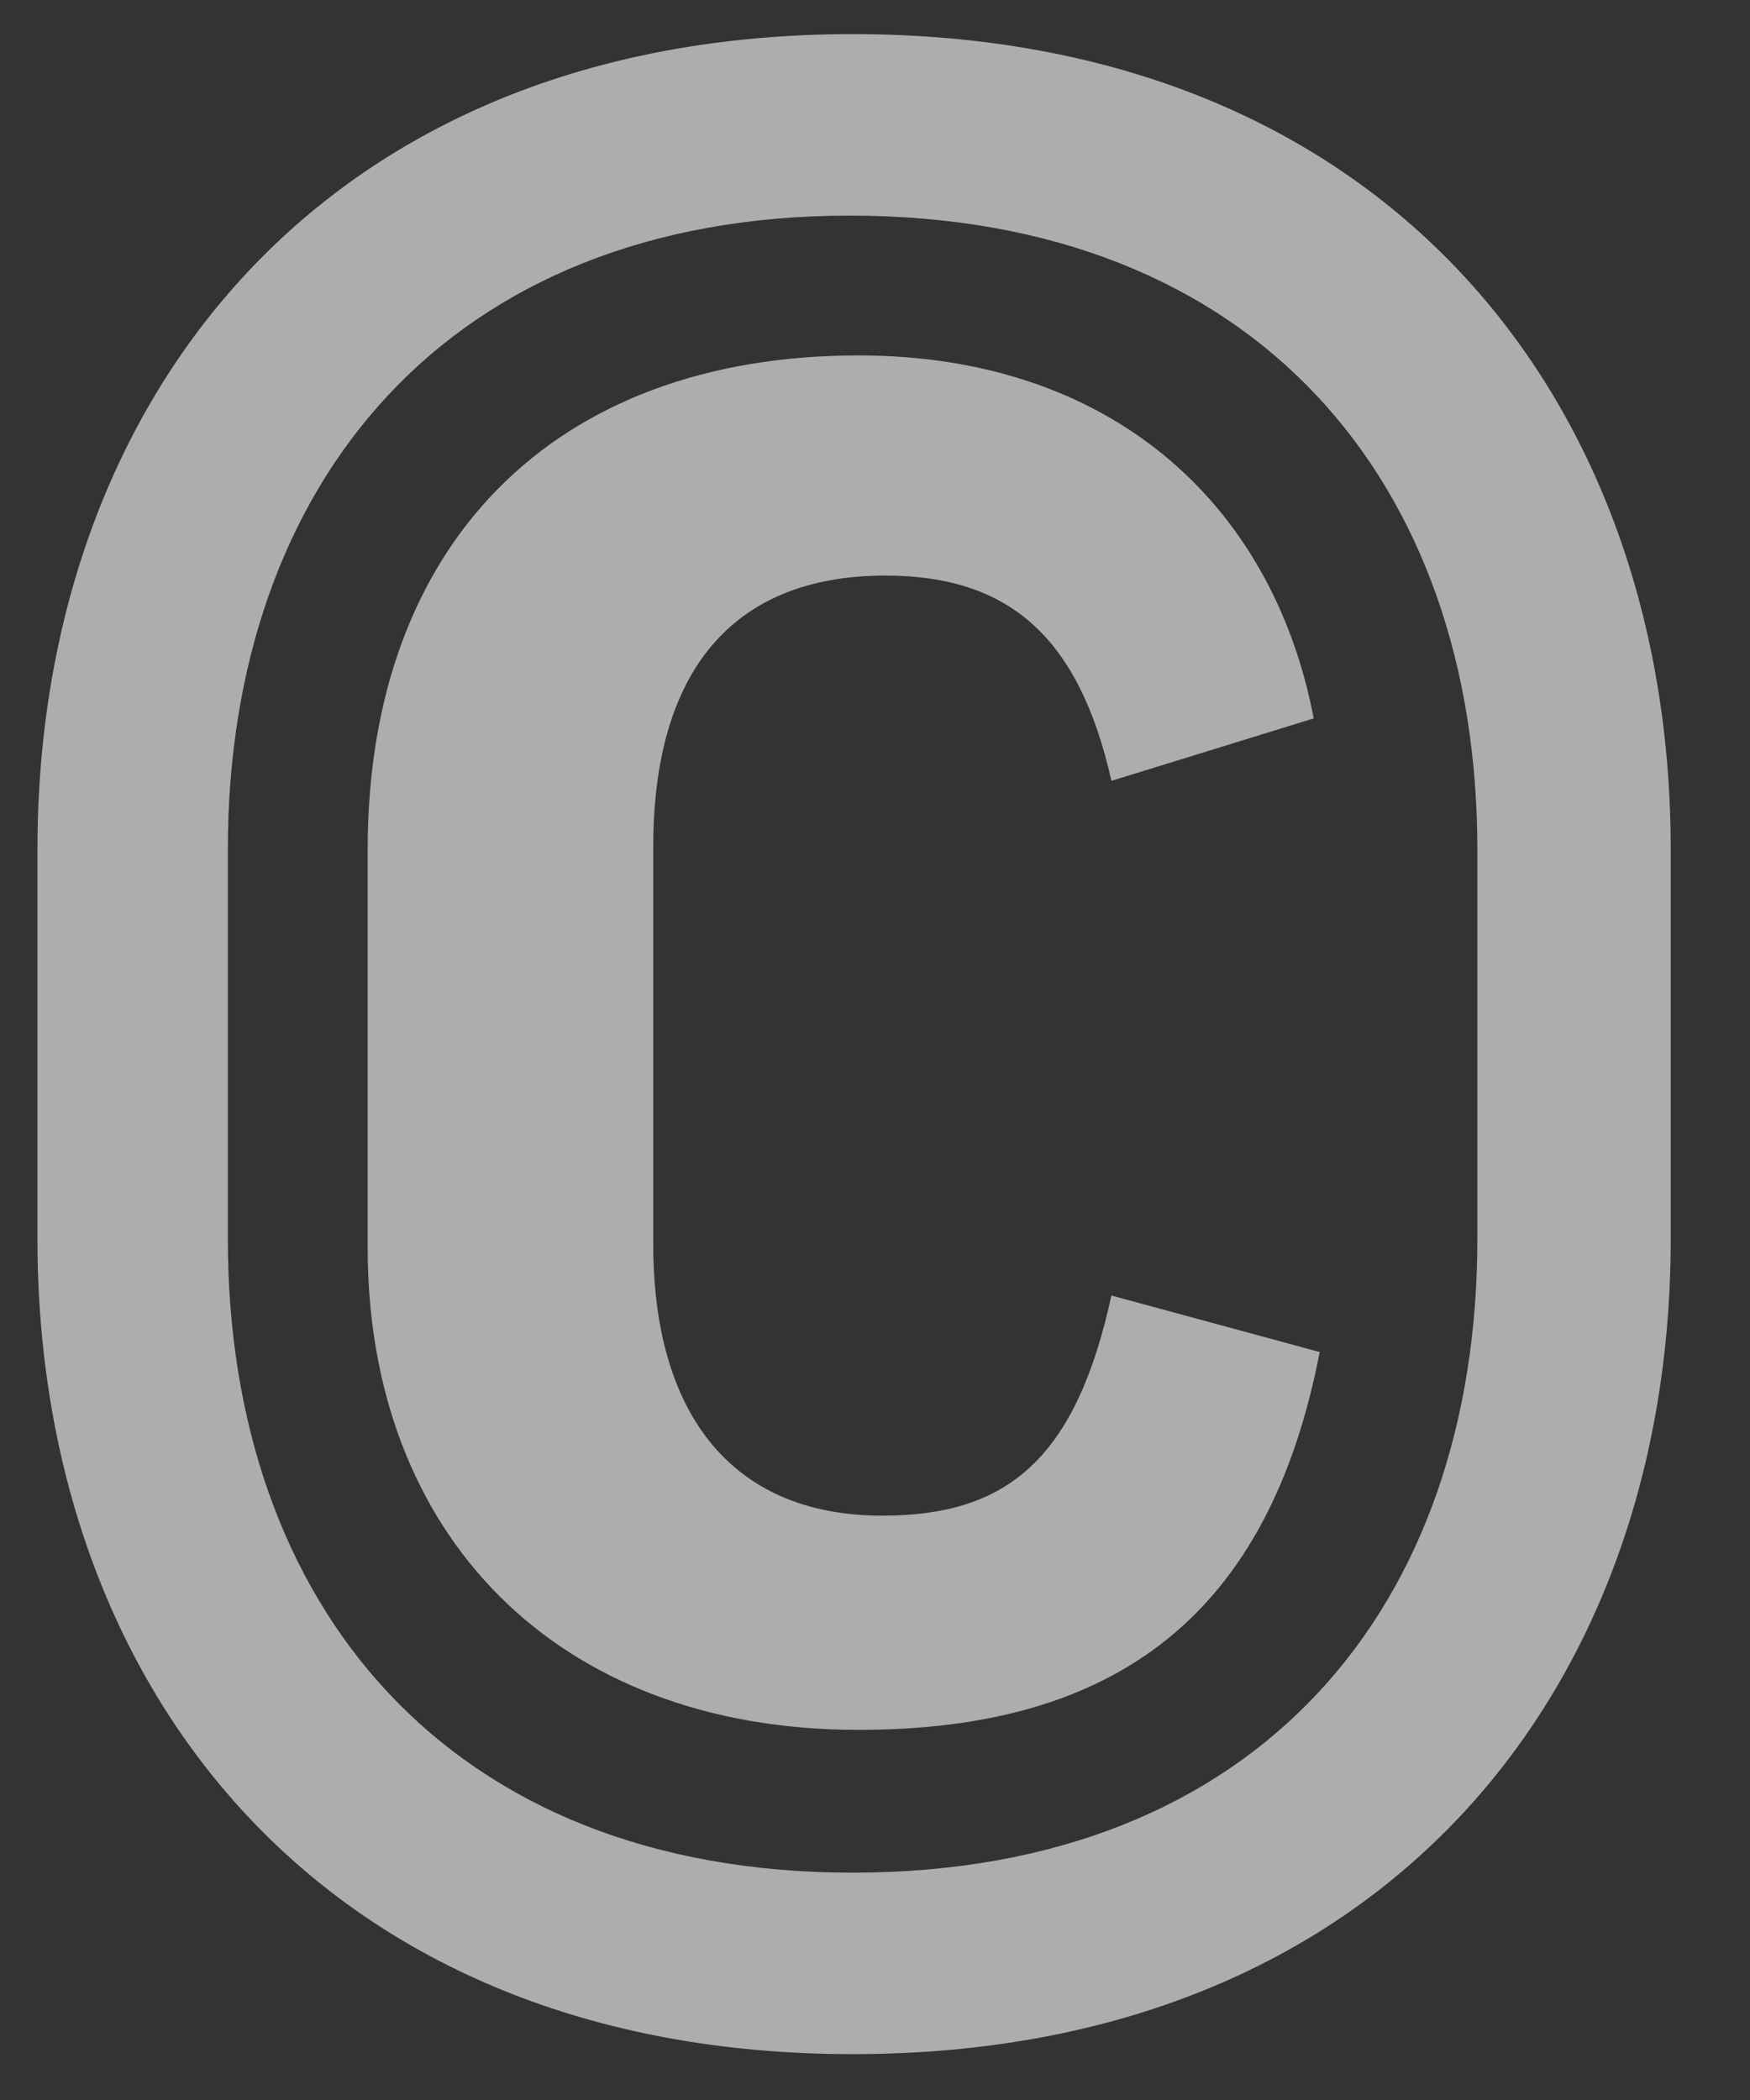
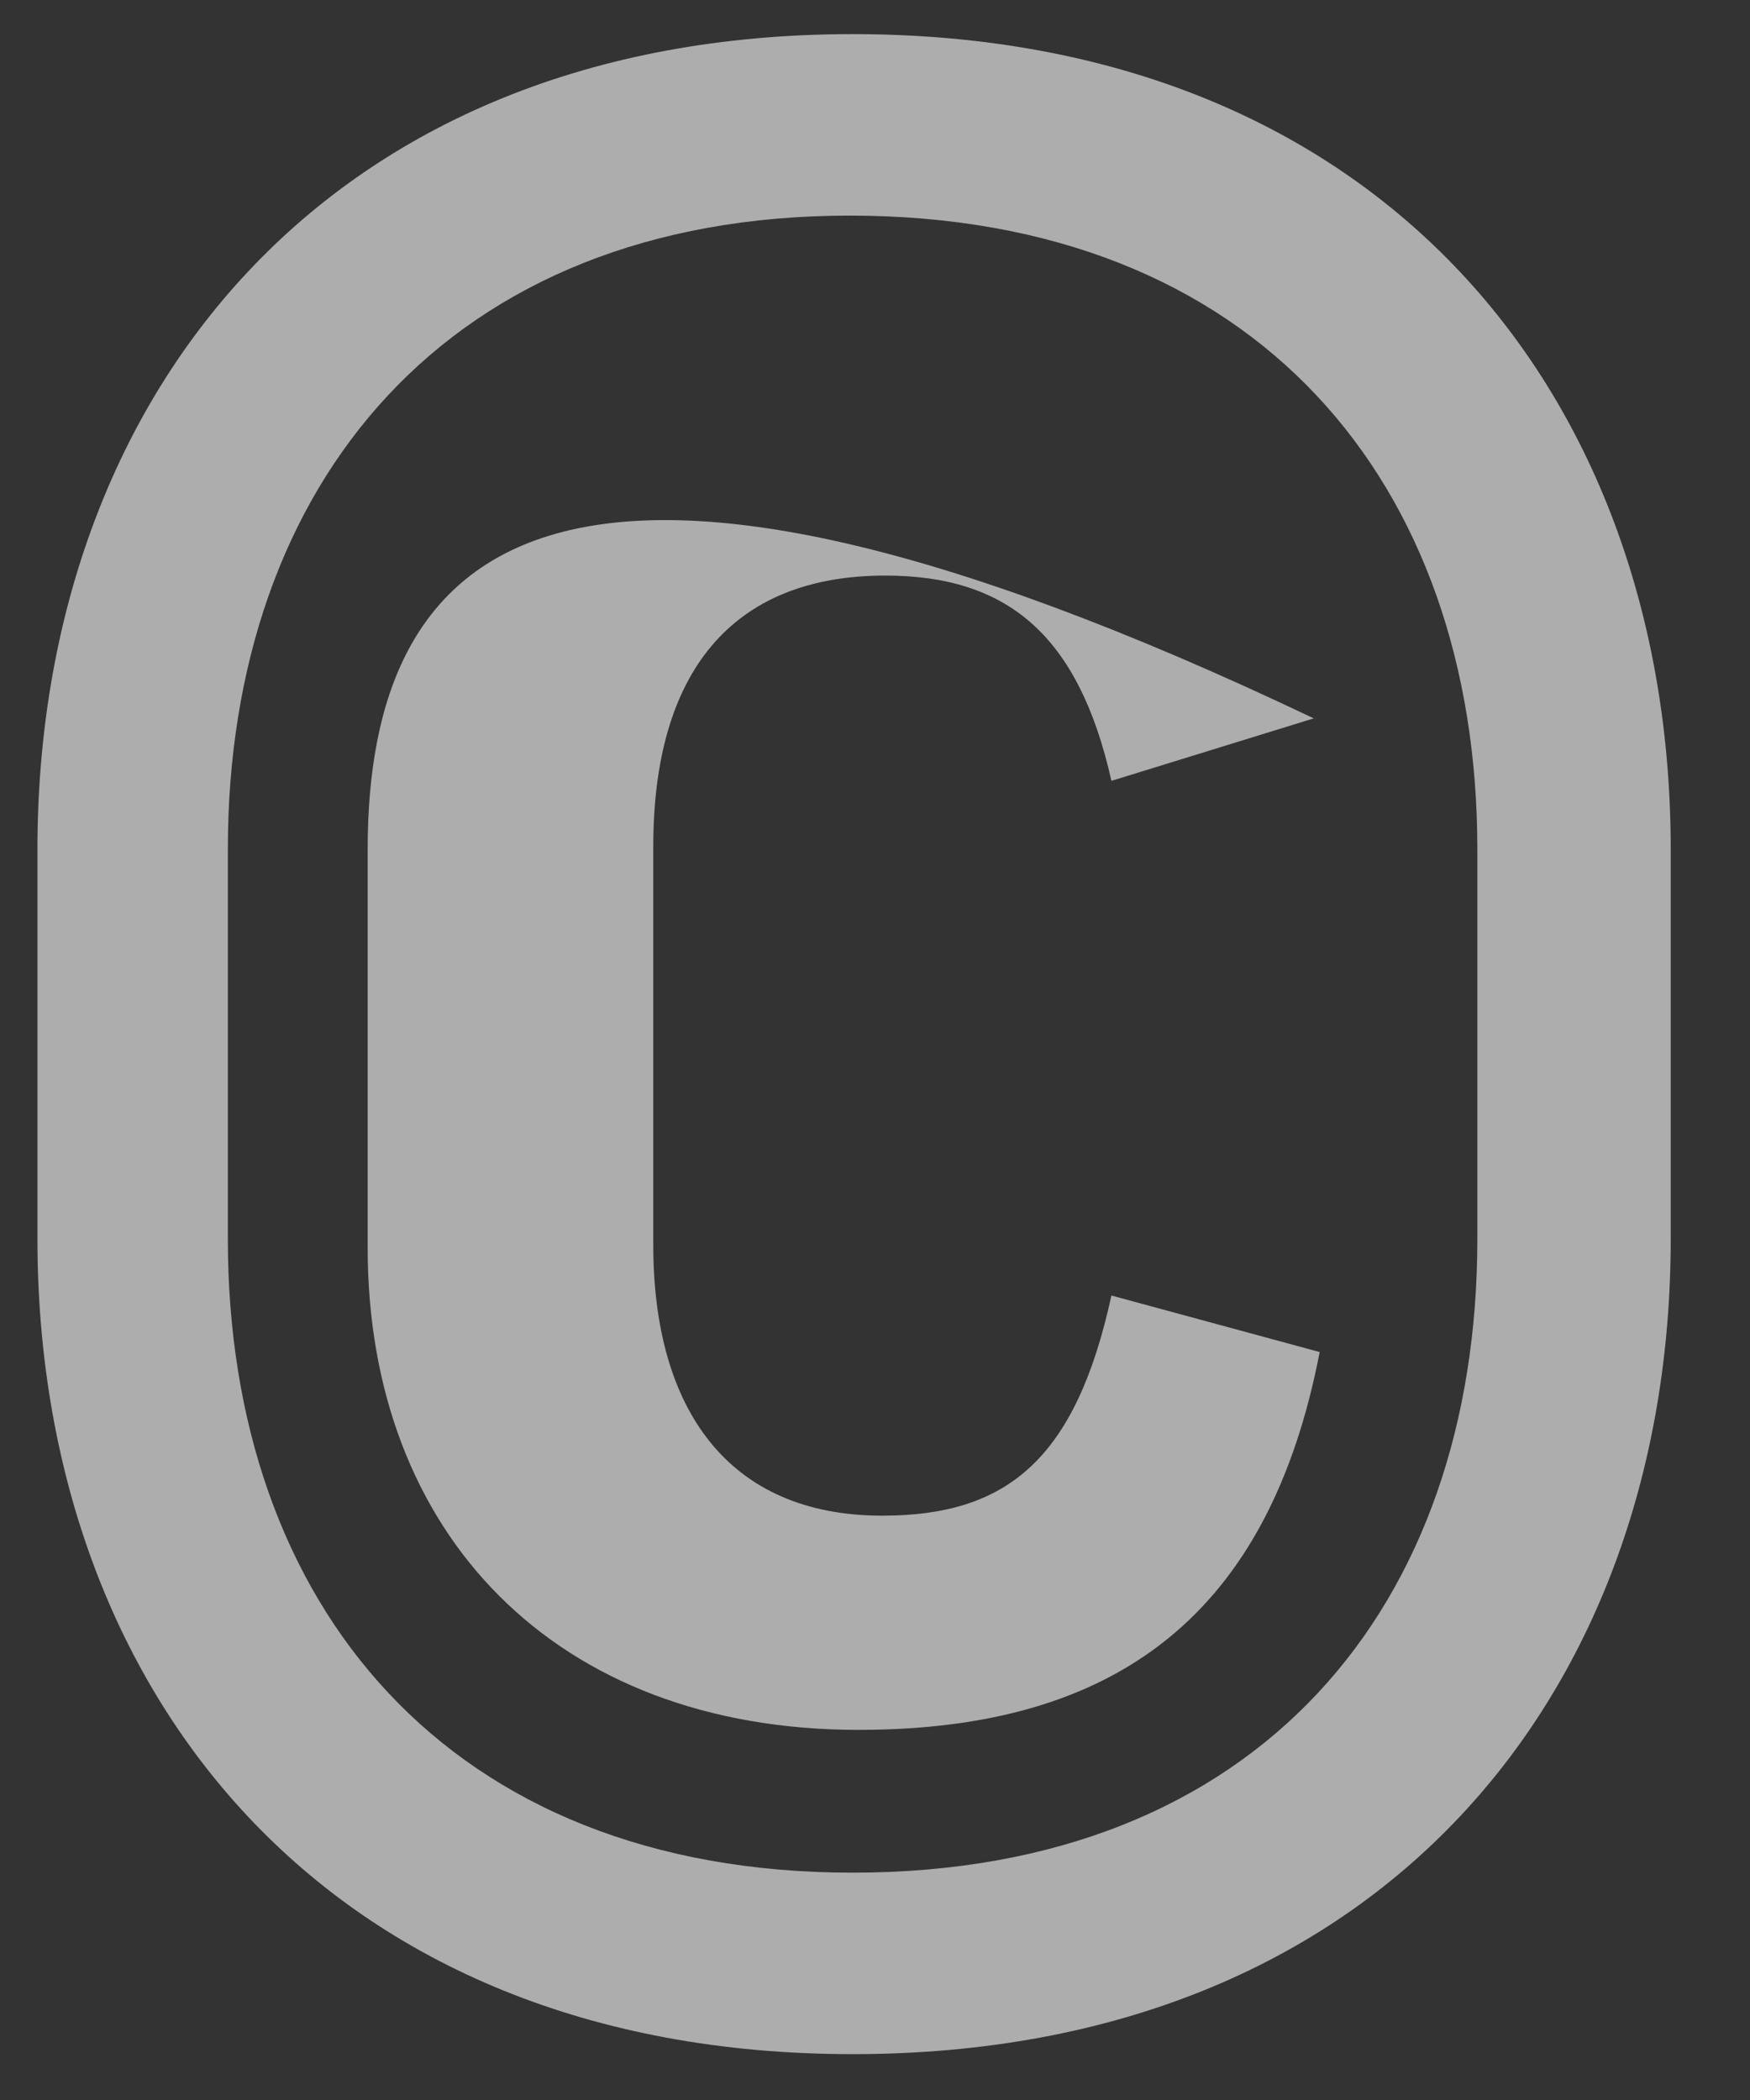
<svg xmlns="http://www.w3.org/2000/svg" width="20px" height="24px" viewBox="0 0 20 24" version="1.1">
  <rect x="0" y="0" width="20" height="24" fill="#333333" stroke="none" />
  <title>974EB68B-0DBF-4355-9670-A70DB911EE64</title>
  <g id="Design" stroke="none" stroke-width="1" fill="none" fill-rule="evenodd" opacity="0.6">
    <g id="LesEtincelles_HP_V3_Light" transform="translate(-53, -10788)" fill="#FFFFFF" fill-rule="nonzero">
      <g id="FOOTER" transform="translate(0, 10060)">
        <g id="Footer" transform="translate(0, 280)">
-           <path d="M62.744,471.476 C68.796,471.476 72.094,467.328 72.094,462.16 L72.094,457.706 C72.094,452.538 68.796,448.39 62.744,448.39 C56.726,448.39 53.428,452.538 53.428,457.706 L53.428,462.16 C53.428,467.328 56.726,471.476 62.744,471.476 Z M62.744,469.402 C58.12,469.402 55.604,466.342 55.604,462.16 L55.604,457.706 C55.604,453.524 58.12,450.464 62.71,450.464 C67.368,450.464 69.884,453.524 69.884,457.706 L69.884,462.16 C69.884,466.342 67.402,469.402 62.744,469.402 Z M62.812,467.77 C65.77,467.77 67.504,466.444 68.082,463.452 L65.702,462.806 C65.294,464.676 64.512,465.322 63.084,465.322 C61.316,465.322 60.466,464.098 60.466,462.228 L60.466,457.672 C60.466,455.7 61.35,454.578 63.118,454.578 C64.512,454.578 65.328,455.258 65.702,456.924 L68.014,456.21 C67.538,453.728 65.668,452.062 62.812,452.062 C59.31,452.062 57.202,454.238 57.202,457.706 L57.202,462.262 C57.202,465.526 59.344,467.77 62.812,467.77 Z" id="©" />
+           <path d="M62.744,471.476 C68.796,471.476 72.094,467.328 72.094,462.16 L72.094,457.706 C72.094,452.538 68.796,448.39 62.744,448.39 C56.726,448.39 53.428,452.538 53.428,457.706 L53.428,462.16 C53.428,467.328 56.726,471.476 62.744,471.476 Z M62.744,469.402 C58.12,469.402 55.604,466.342 55.604,462.16 L55.604,457.706 C55.604,453.524 58.12,450.464 62.71,450.464 C67.368,450.464 69.884,453.524 69.884,457.706 L69.884,462.16 C69.884,466.342 67.402,469.402 62.744,469.402 Z M62.812,467.77 C65.77,467.77 67.504,466.444 68.082,463.452 L65.702,462.806 C65.294,464.676 64.512,465.322 63.084,465.322 C61.316,465.322 60.466,464.098 60.466,462.228 L60.466,457.672 C60.466,455.7 61.35,454.578 63.118,454.578 C64.512,454.578 65.328,455.258 65.702,456.924 L68.014,456.21 C59.31,452.062 57.202,454.238 57.202,457.706 L57.202,462.262 C57.202,465.526 59.344,467.77 62.812,467.77 Z" id="©" />
        </g>
      </g>
    </g>
  </g>
</svg>